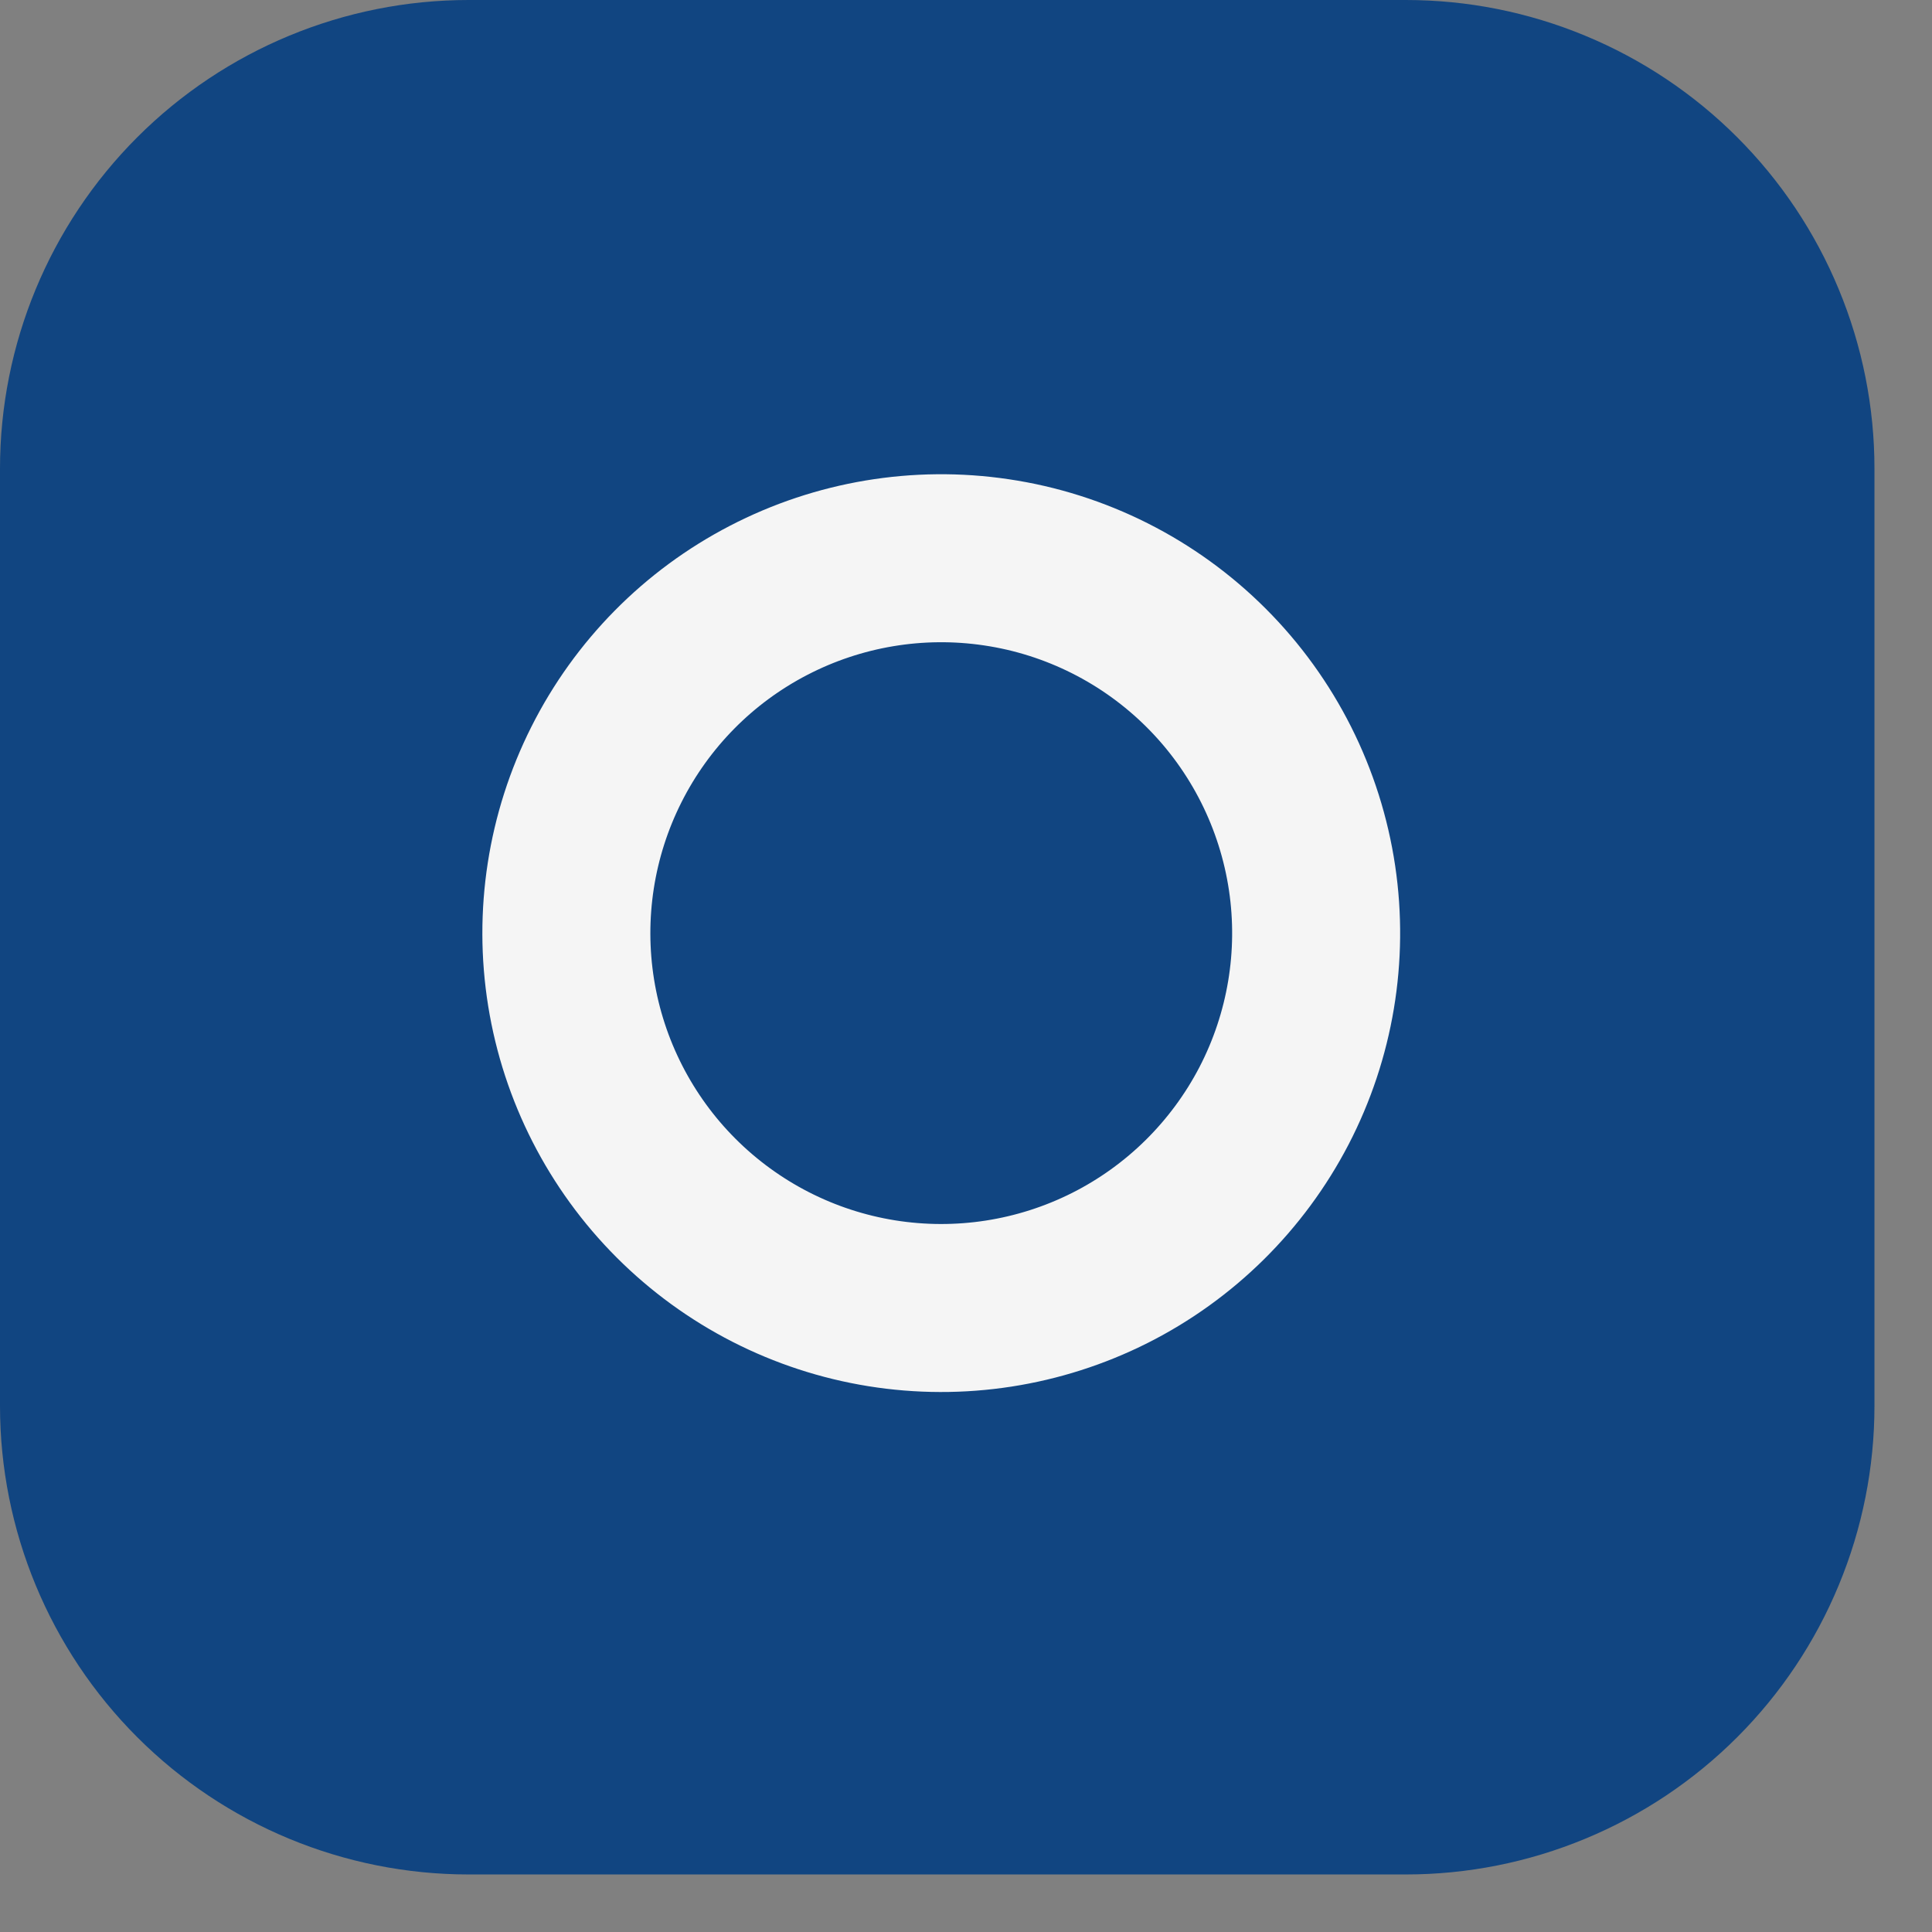
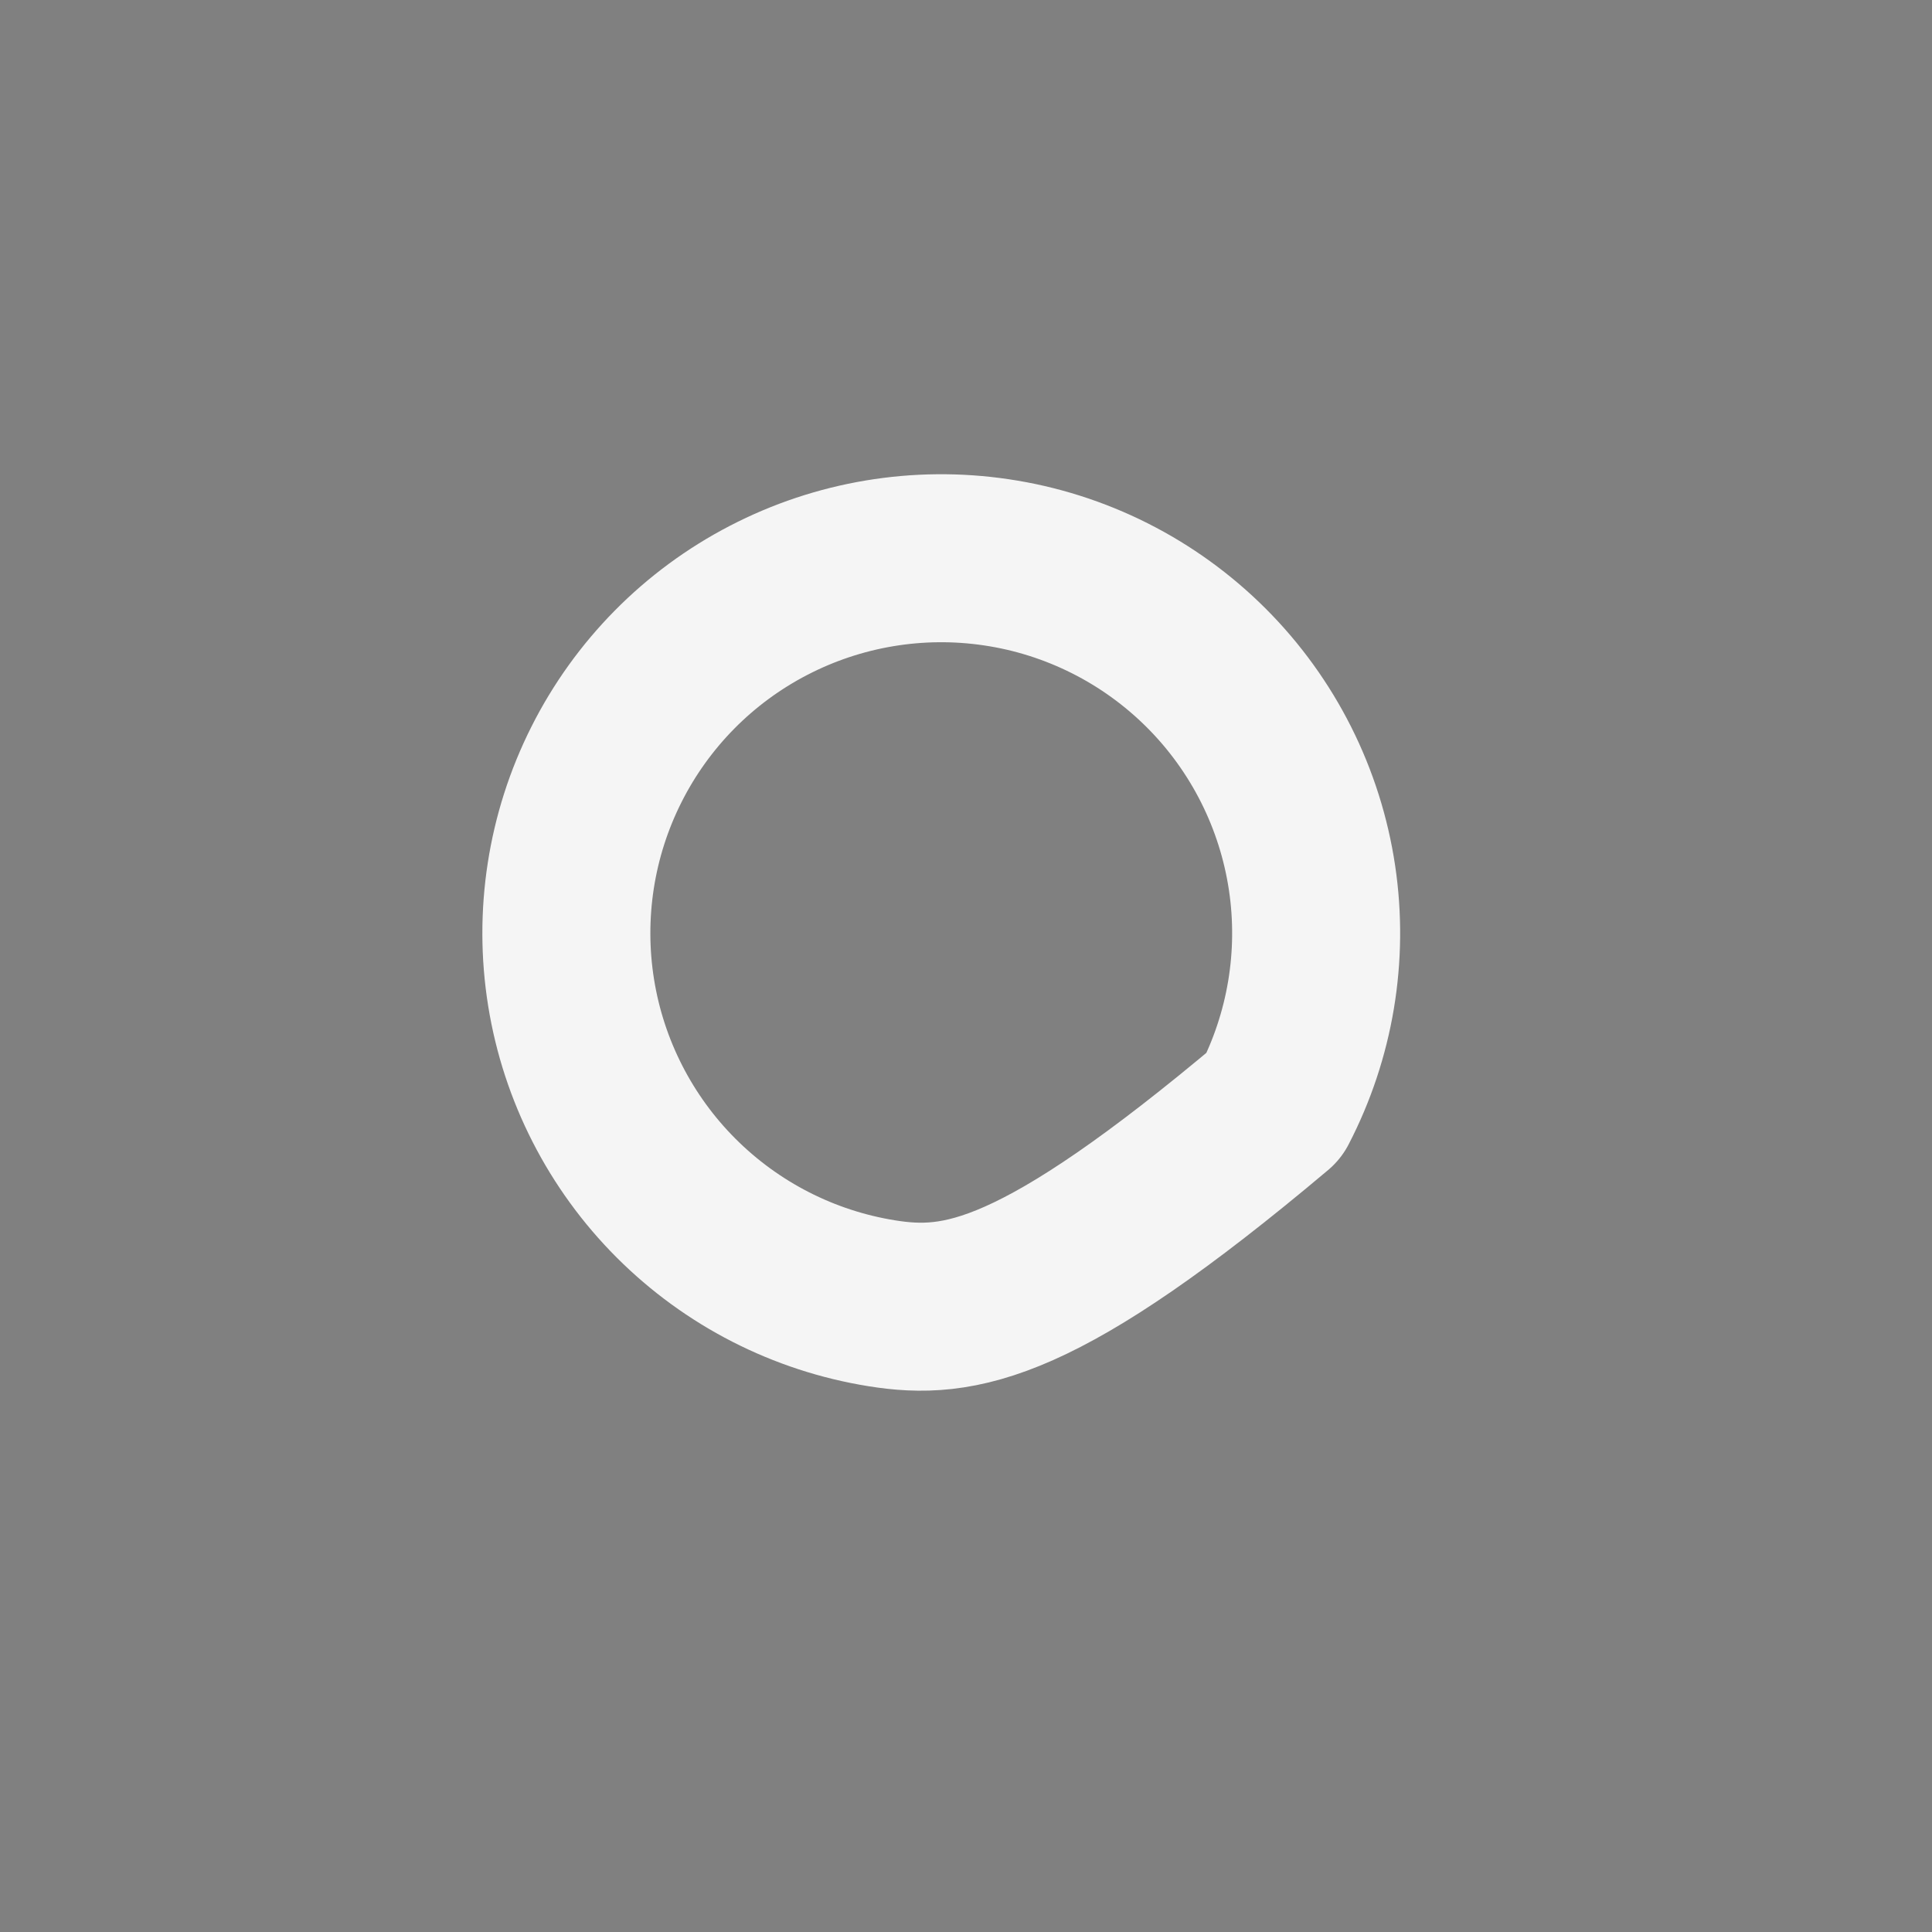
<svg xmlns="http://www.w3.org/2000/svg" width="23" height="23" viewBox="0 0 23 23" fill="none">
  <rect x="0" y="0" width="23" height="23" fill="#808080" stroke="none" />
-   <path d="M5.579 0H16.736C17.469 0 18.194 0.144 18.871 0.425C19.548 0.705 20.163 1.116 20.681 1.634C21.199 2.152 21.61 2.767 21.89 3.444C22.171 4.121 22.315 4.846 22.315 5.579V16.736C22.315 17.469 22.171 18.194 21.89 18.871C21.61 19.548 21.199 20.163 20.681 20.681C20.163 21.199 19.548 21.61 18.871 21.89C18.194 22.171 17.469 22.315 16.736 22.315H5.579C4.099 22.315 2.68 21.727 1.634 20.681C0.588 19.635 0 18.216 0 16.736V5.579C0 4.099 0.588 2.68 1.634 1.634C2.68 0.588 4.099 0 5.579 0Z" fill="#114581" />
-   <path d="M15.62 10.454C15.758 11.382 15.599 12.331 15.167 13.164C14.734 13.997 14.05 14.673 13.212 15.095C12.373 15.517 11.423 15.664 10.496 15.515C9.569 15.366 8.713 14.928 8.049 14.264C7.386 13.601 6.948 12.744 6.799 11.818C6.65 10.891 6.797 9.94 7.219 9.102C7.641 8.263 8.316 7.579 9.15 7.147C9.983 6.715 10.931 6.556 11.86 6.694C12.807 6.834 13.684 7.276 14.361 7.953C15.038 8.63 15.479 9.507 15.62 10.454V10.454Z" stroke="#F5F5F5" stroke-width="2" stroke-linecap="round" stroke-linejoin="round" />
+   <path d="M15.62 10.454C15.758 11.382 15.599 12.331 15.167 13.164C12.373 15.517 11.423 15.664 10.496 15.515C9.569 15.366 8.713 14.928 8.049 14.264C7.386 13.601 6.948 12.744 6.799 11.818C6.65 10.891 6.797 9.94 7.219 9.102C7.641 8.263 8.316 7.579 9.15 7.147C9.983 6.715 10.931 6.556 11.86 6.694C12.807 6.834 13.684 7.276 14.361 7.953C15.038 8.63 15.479 9.507 15.62 10.454V10.454Z" stroke="#F5F5F5" stroke-width="2" stroke-linecap="round" stroke-linejoin="round" />
</svg>